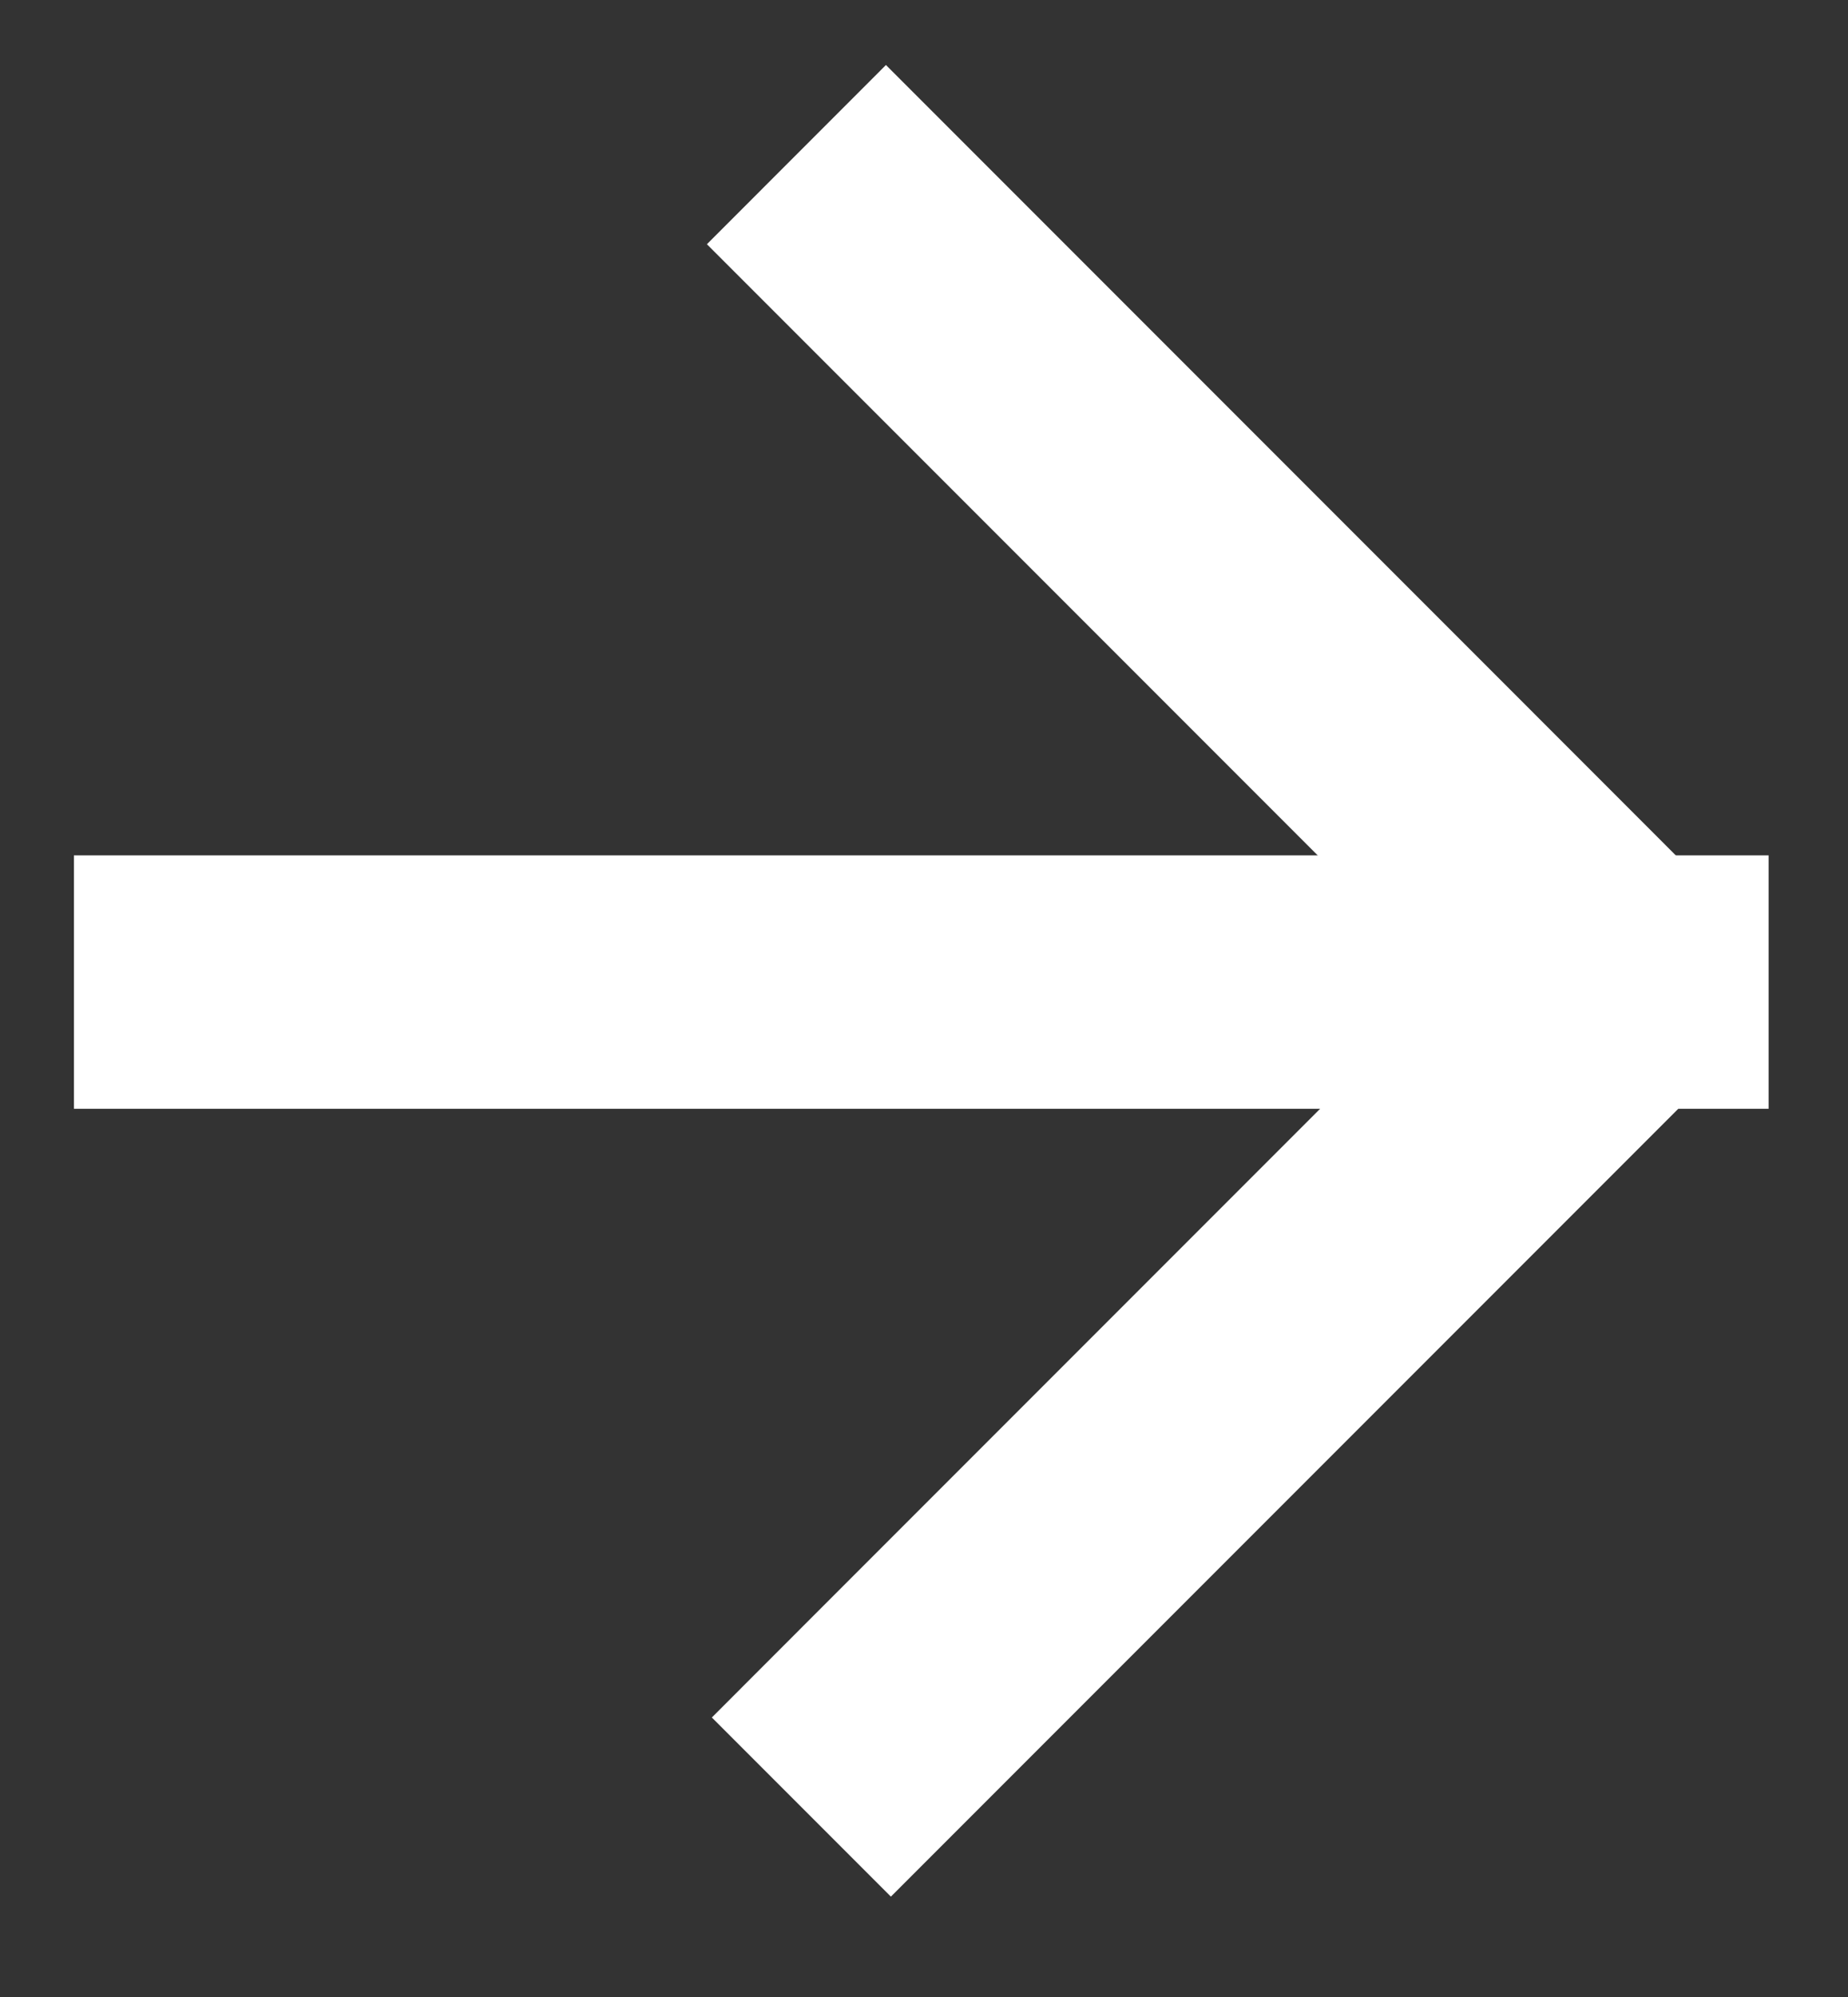
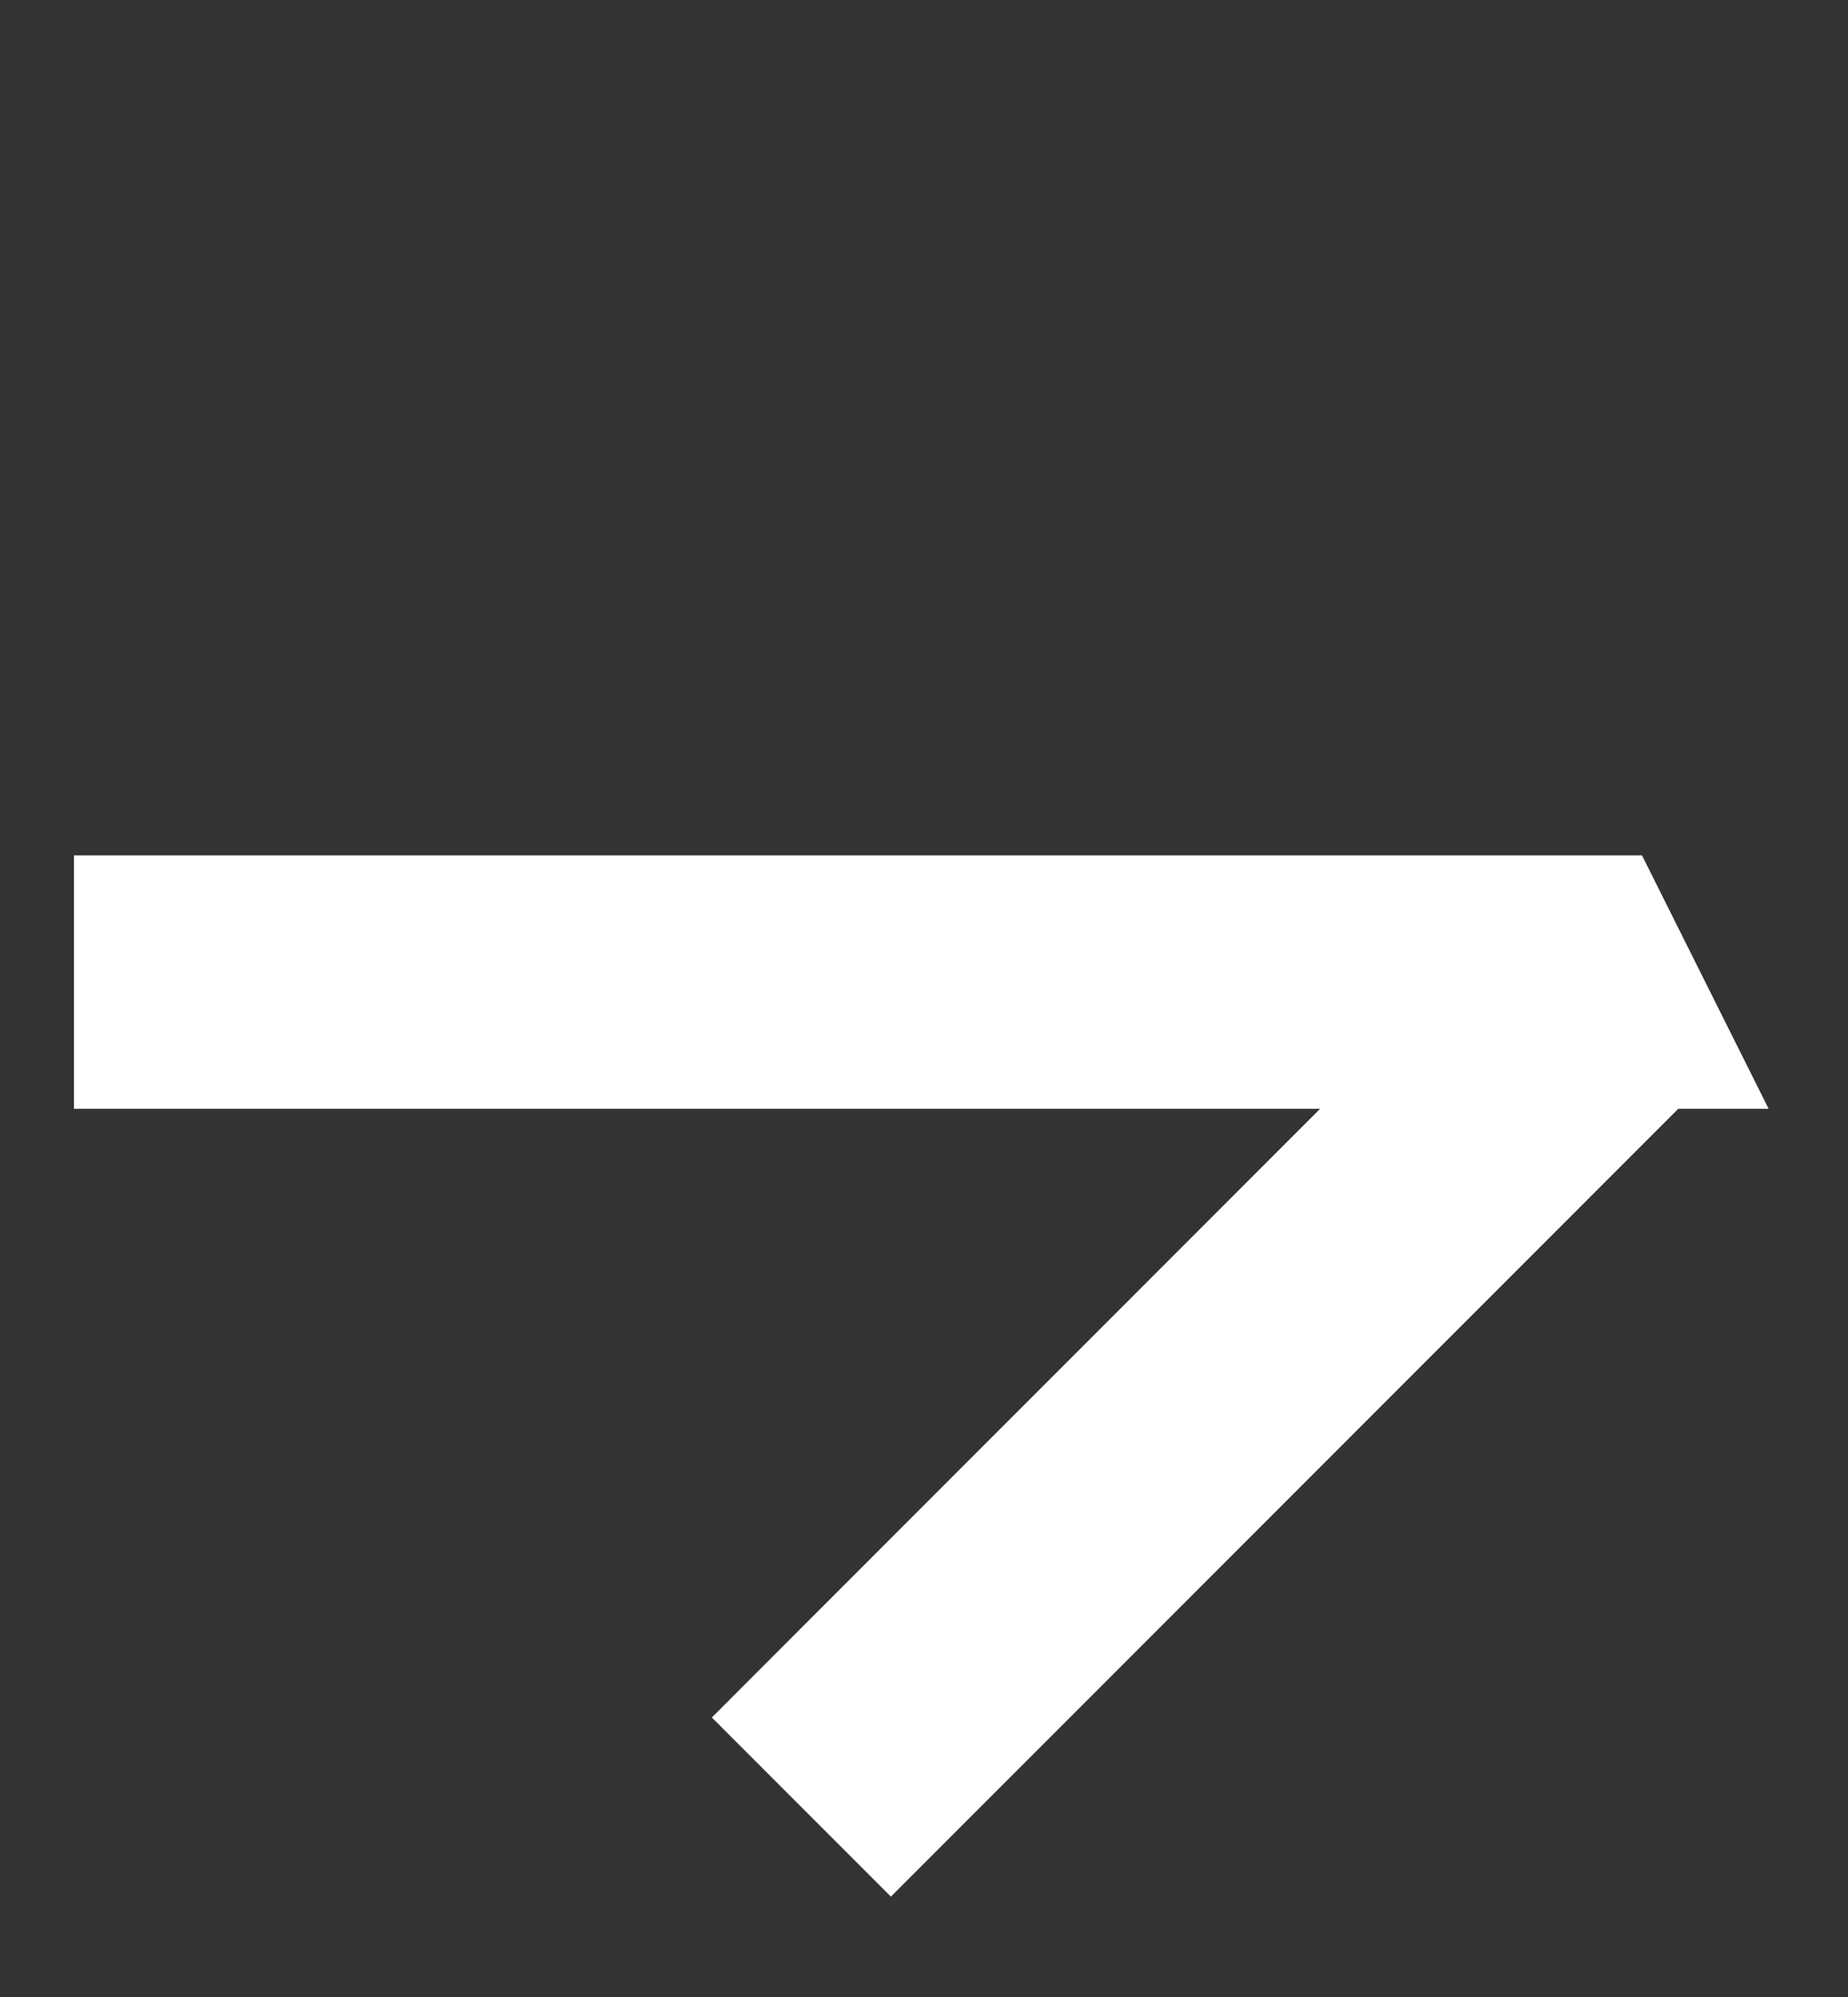
<svg xmlns="http://www.w3.org/2000/svg" width="25" height="27" viewBox="0 0 25 27" fill="none">
  <rect x="0" y="0" width="25" height="27" fill="#333333" stroke="none" />
-   <path d="M22.213 14.991L23.926 14.991L23.926 11.565L22.213 11.565L22.213 14.991ZM22.213 11.565L1 11.565L1 14.991L22.213 14.991L22.213 11.565Z" fill="white" />
-   <path d="M19.282 13.021L20.493 14.232L22.915 11.81L21.704 10.598L19.282 13.021ZM21.704 10.598L11.985 0.879L9.563 3.302L19.282 13.021L21.704 10.598Z" fill="white" />
+   <path d="M22.213 14.991L23.926 14.991L22.213 11.565L22.213 14.991ZM22.213 11.565L1 11.565L1 14.991L22.213 14.991L22.213 11.565Z" fill="white" />
  <path d="M10.841 22.009L9.63 23.221L12.052 25.643L13.263 24.432L10.841 22.009ZM20.967 11.883L10.841 22.009L13.263 24.432L23.389 14.306L20.967 11.883Z" fill="white" />
</svg>